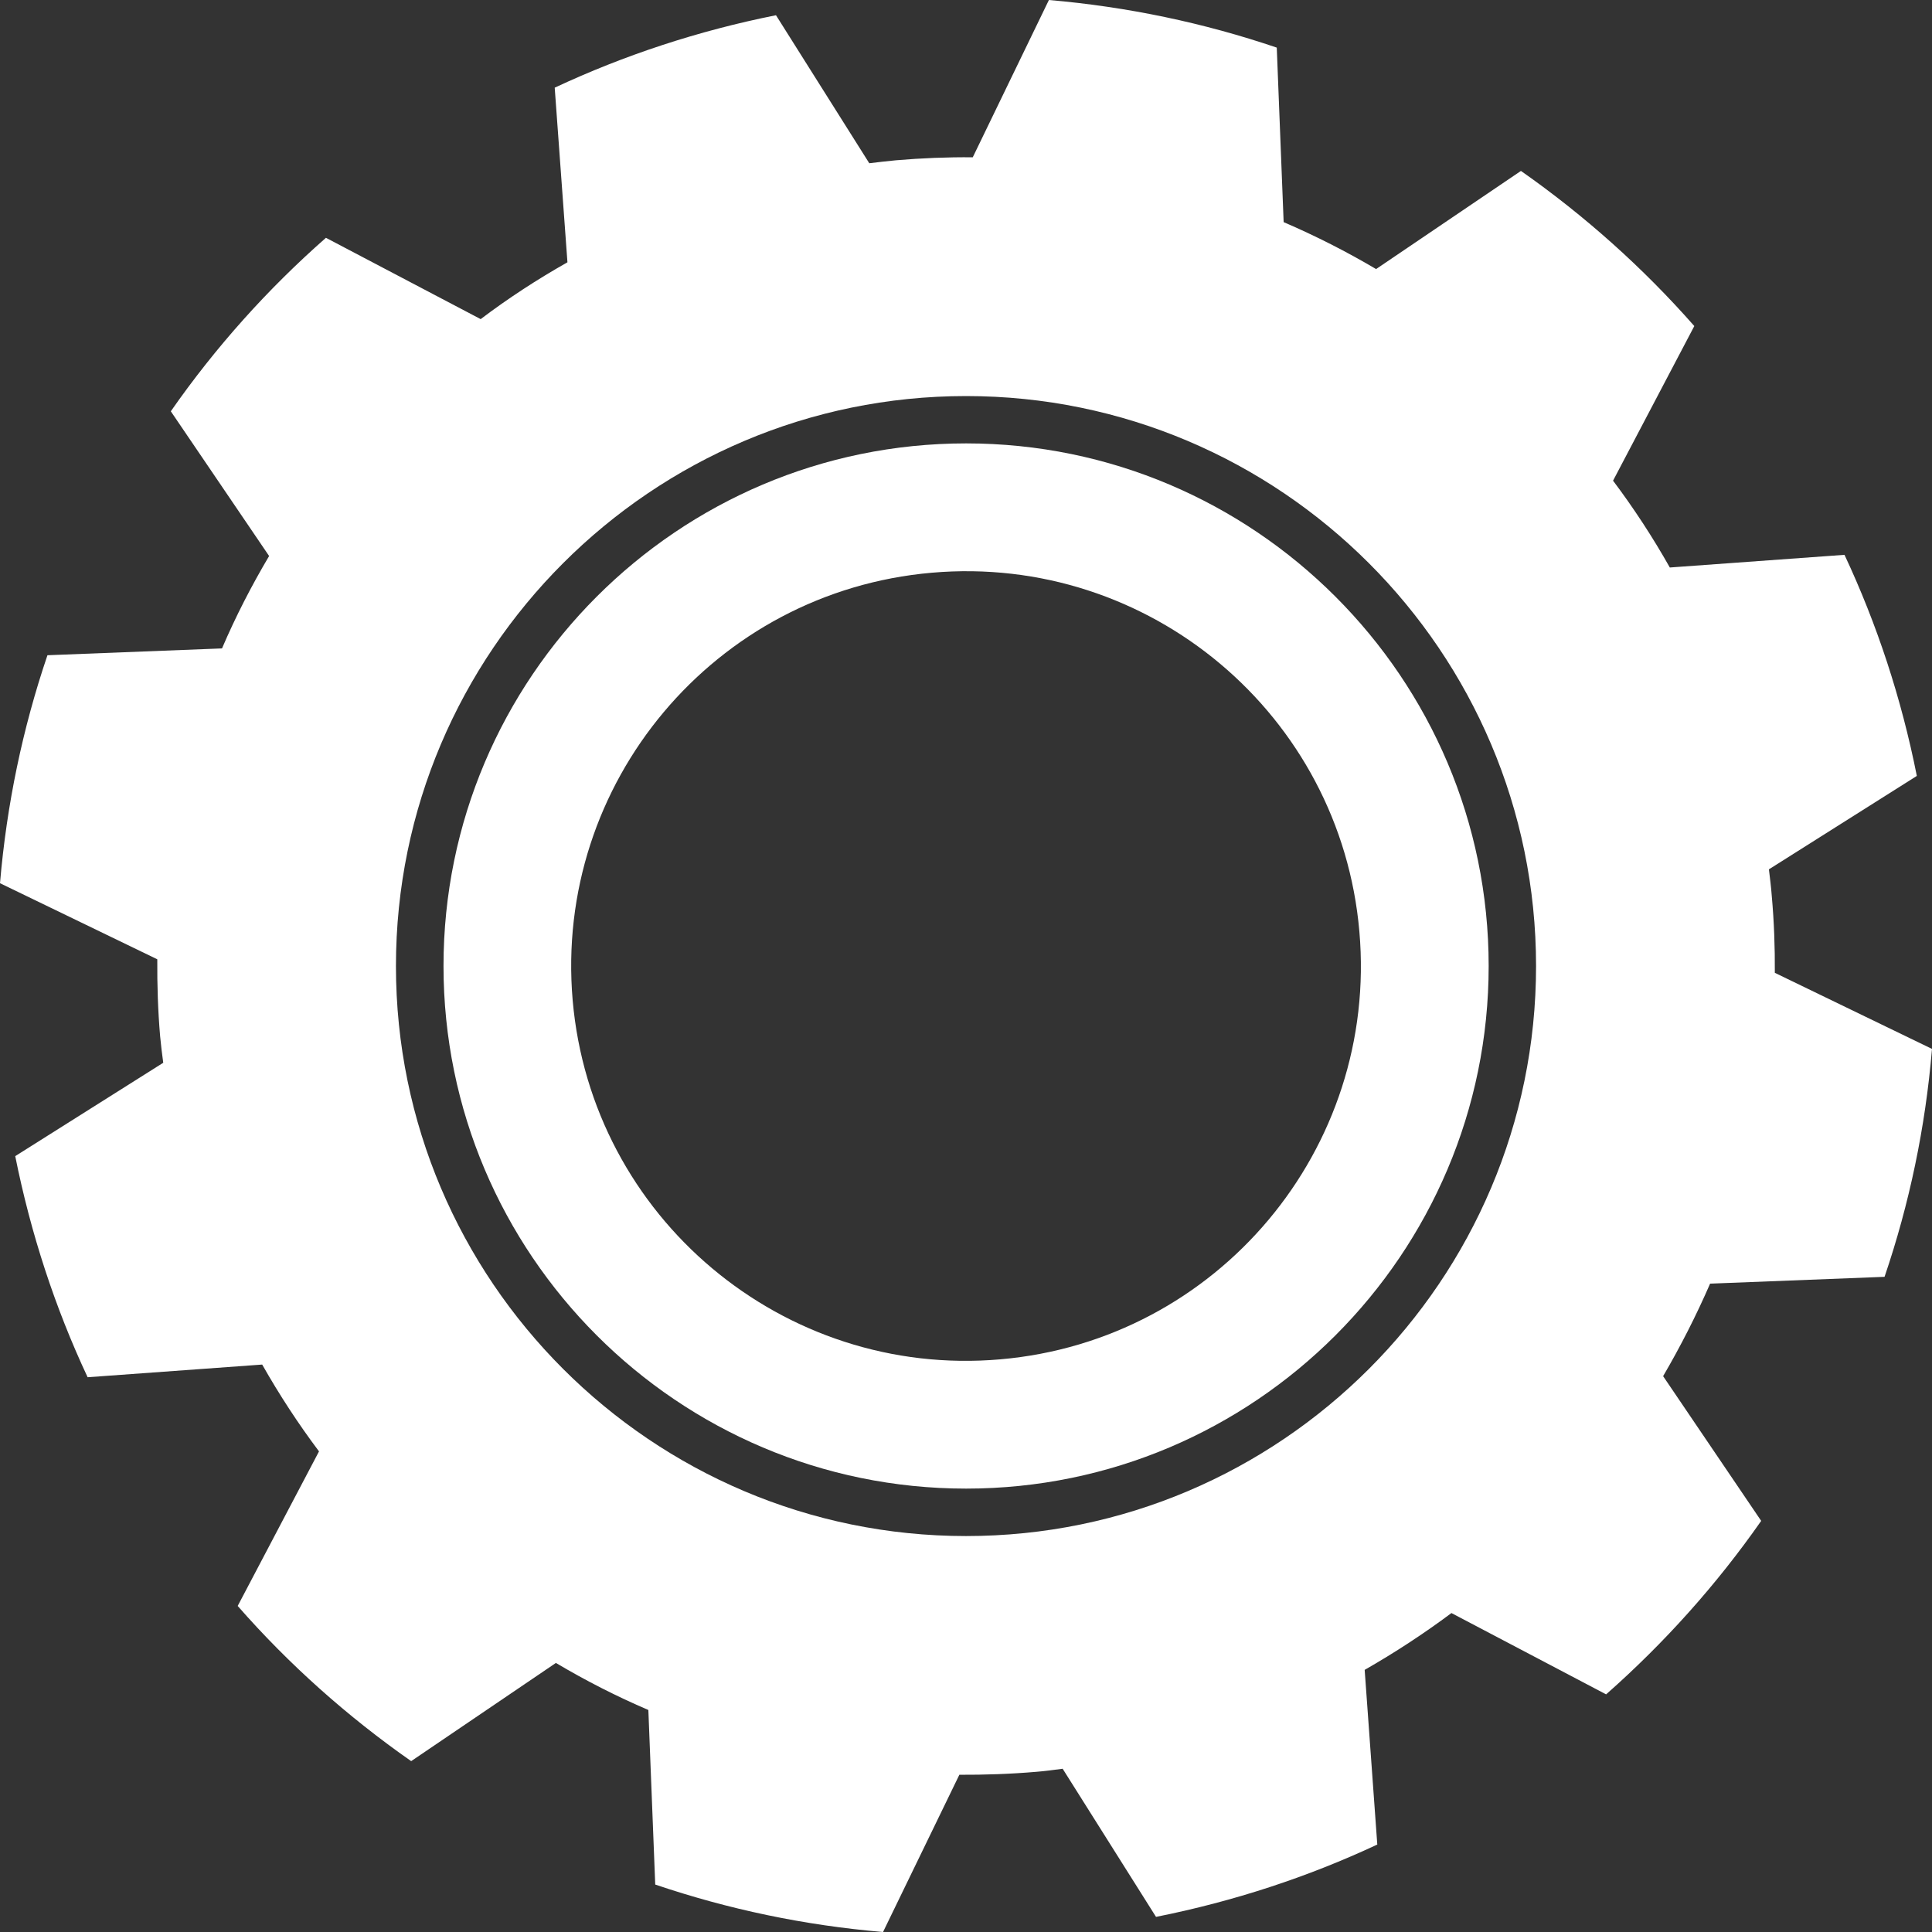
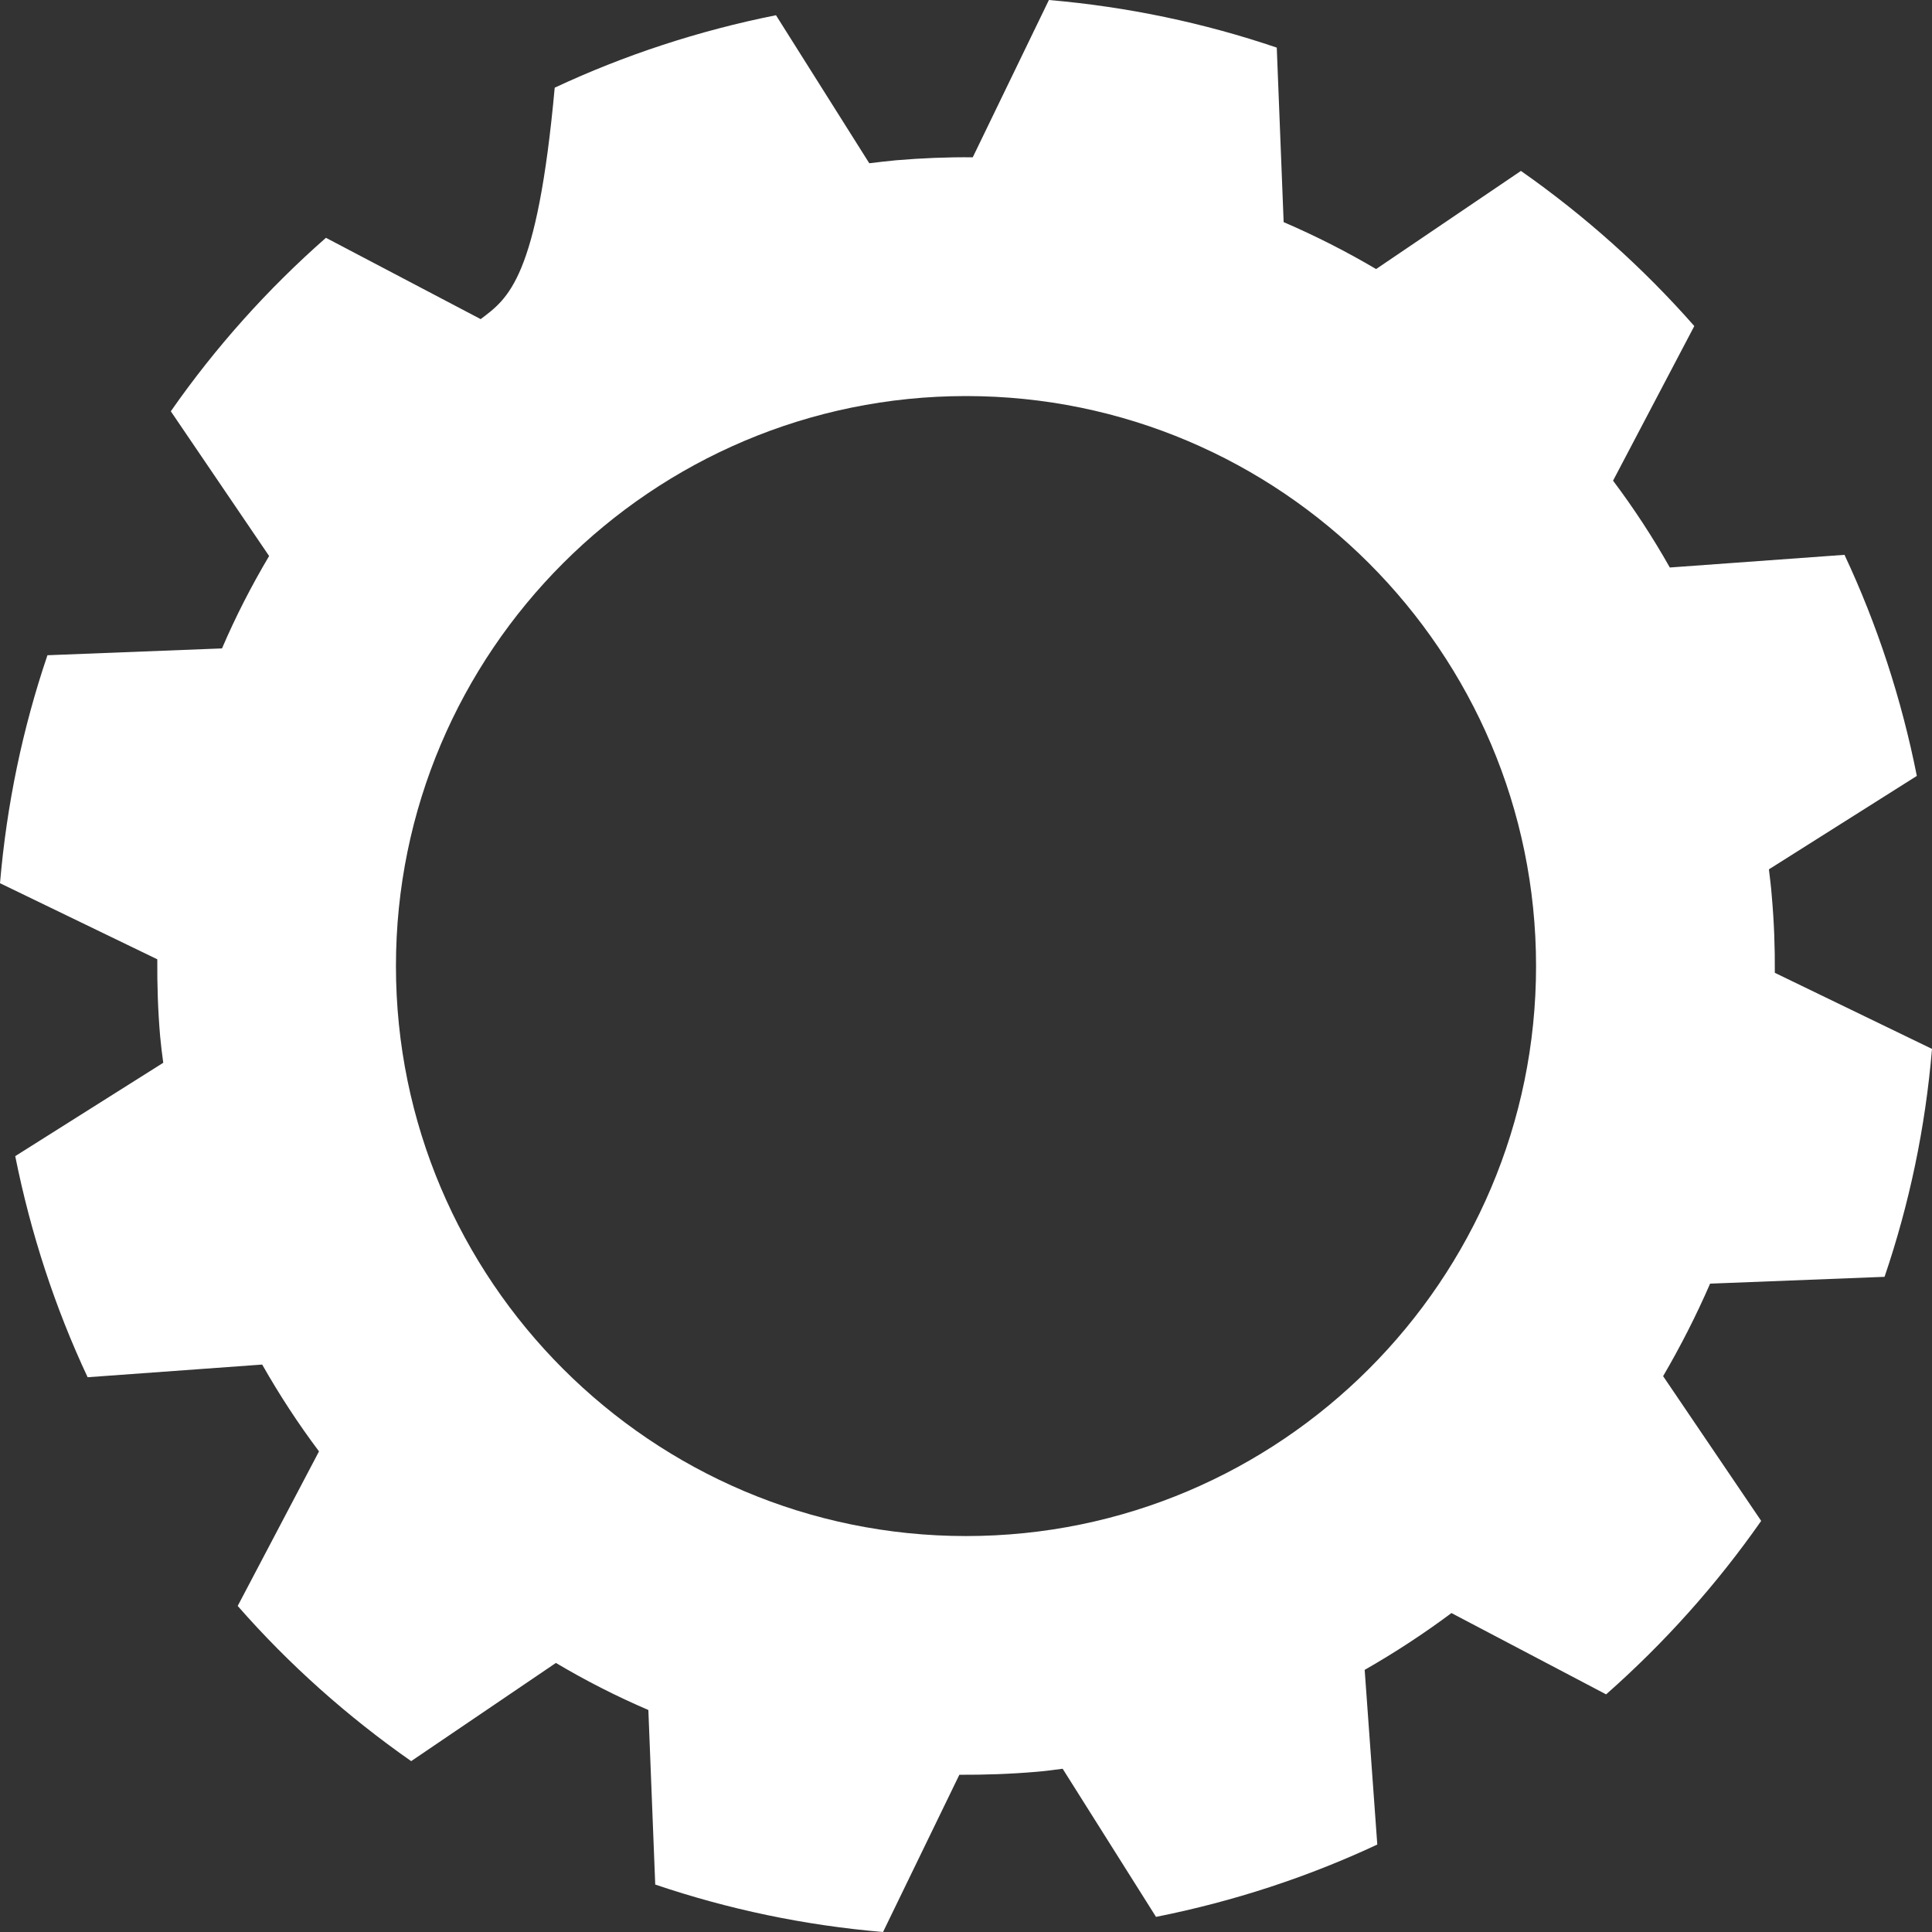
<svg xmlns="http://www.w3.org/2000/svg" width="34" height="34" viewBox="0 0 34 34" fill="none">
  <rect x="0" y="0" width="34" height="34" fill="#333333" stroke="none" />
-   <path d="M33.165 22.47C33.601 21.189 33.884 19.845 34 18.459L31.234 17.12C31.237 16.671 31.221 16.22 31.18 15.766C31.169 15.609 31.148 15.455 31.13 15.299L33.733 13.655C33.462 12.289 33.032 10.984 32.46 9.764L29.386 9.987C29.086 9.455 28.751 8.943 28.387 8.459L29.817 5.738C28.914 4.711 27.887 3.794 26.766 3.008L24.217 4.735C23.695 4.427 23.152 4.151 22.59 3.909L22.469 0.838C21.189 0.403 19.843 0.119 18.459 0L17.119 2.768C16.671 2.764 16.221 2.782 15.765 2.821C15.607 2.835 15.453 2.855 15.298 2.873L13.656 0.268C12.288 0.541 10.983 0.972 9.762 1.543L9.986 4.616C9.454 4.917 8.942 5.25 8.459 5.616L5.736 4.185C4.706 5.09 3.789 6.115 3.006 7.238L4.736 9.785C4.426 10.308 4.147 10.85 3.907 11.411L0.835 11.531C0.4 12.812 0.118 14.155 0 15.543L2.768 16.882C2.765 17.331 2.779 17.782 2.818 18.236C2.832 18.393 2.852 18.547 2.873 18.703L0.268 20.346C0.542 21.712 0.97 23.017 1.542 24.237L4.614 24.014C4.916 24.546 5.249 25.056 5.614 25.542L4.183 28.262C5.086 29.293 6.115 30.209 7.236 30.993L9.783 29.265C10.307 29.576 10.85 29.853 11.41 30.093L11.531 33.165C12.812 33.599 14.154 33.883 15.54 34L16.883 31.233C17.33 31.235 17.782 31.22 18.237 31.181C18.393 31.169 18.548 31.147 18.701 31.127L20.344 33.734C21.714 33.461 23.017 33.032 24.238 32.461L24.016 29.387C24.546 29.084 25.056 28.751 25.543 28.387L28.265 29.818C29.292 28.912 30.209 27.888 30.994 26.765L29.268 24.218C29.574 23.695 29.851 23.151 30.095 22.59L33.165 22.47ZM17.001 27.032C11.468 27.032 6.968 22.532 6.968 17.001C6.968 11.47 11.468 6.97 17.001 6.97C22.532 6.97 27.032 11.47 27.032 17.001C27.032 22.532 22.532 27.032 17.001 27.032Z" fill="white" />
-   <path d="M7.805 17C7.805 22.071 11.929 26.197 17.002 26.197C22.074 26.197 26.198 22.071 26.198 17C26.198 11.929 22.074 7.803 17.002 7.803C11.929 7.803 7.805 11.929 7.805 17ZM23.923 16.396C24.256 20.22 21.428 23.59 17.605 23.922C13.783 24.256 10.412 21.425 10.078 17.604C9.747 13.781 12.575 10.411 16.398 10.079C20.222 9.745 23.593 12.575 23.923 16.396Z" fill="white" />
+   <path d="M33.165 22.47C33.601 21.189 33.884 19.845 34 18.459L31.234 17.12C31.237 16.671 31.221 16.22 31.18 15.766C31.169 15.609 31.148 15.455 31.13 15.299L33.733 13.655C33.462 12.289 33.032 10.984 32.46 9.764L29.386 9.987C29.086 9.455 28.751 8.943 28.387 8.459L29.817 5.738C28.914 4.711 27.887 3.794 26.766 3.008L24.217 4.735C23.695 4.427 23.152 4.151 22.59 3.909L22.469 0.838C21.189 0.403 19.843 0.119 18.459 0L17.119 2.768C16.671 2.764 16.221 2.782 15.765 2.821C15.607 2.835 15.453 2.855 15.298 2.873L13.656 0.268C12.288 0.541 10.983 0.972 9.762 1.543C9.454 4.917 8.942 5.25 8.459 5.616L5.736 4.185C4.706 5.09 3.789 6.115 3.006 7.238L4.736 9.785C4.426 10.308 4.147 10.85 3.907 11.411L0.835 11.531C0.4 12.812 0.118 14.155 0 15.543L2.768 16.882C2.765 17.331 2.779 17.782 2.818 18.236C2.832 18.393 2.852 18.547 2.873 18.703L0.268 20.346C0.542 21.712 0.97 23.017 1.542 24.237L4.614 24.014C4.916 24.546 5.249 25.056 5.614 25.542L4.183 28.262C5.086 29.293 6.115 30.209 7.236 30.993L9.783 29.265C10.307 29.576 10.85 29.853 11.41 30.093L11.531 33.165C12.812 33.599 14.154 33.883 15.54 34L16.883 31.233C17.33 31.235 17.782 31.22 18.237 31.181C18.393 31.169 18.548 31.147 18.701 31.127L20.344 33.734C21.714 33.461 23.017 33.032 24.238 32.461L24.016 29.387C24.546 29.084 25.056 28.751 25.543 28.387L28.265 29.818C29.292 28.912 30.209 27.888 30.994 26.765L29.268 24.218C29.574 23.695 29.851 23.151 30.095 22.59L33.165 22.47ZM17.001 27.032C11.468 27.032 6.968 22.532 6.968 17.001C6.968 11.47 11.468 6.97 17.001 6.97C22.532 6.97 27.032 11.47 27.032 17.001C27.032 22.532 22.532 27.032 17.001 27.032Z" fill="white" />
</svg>